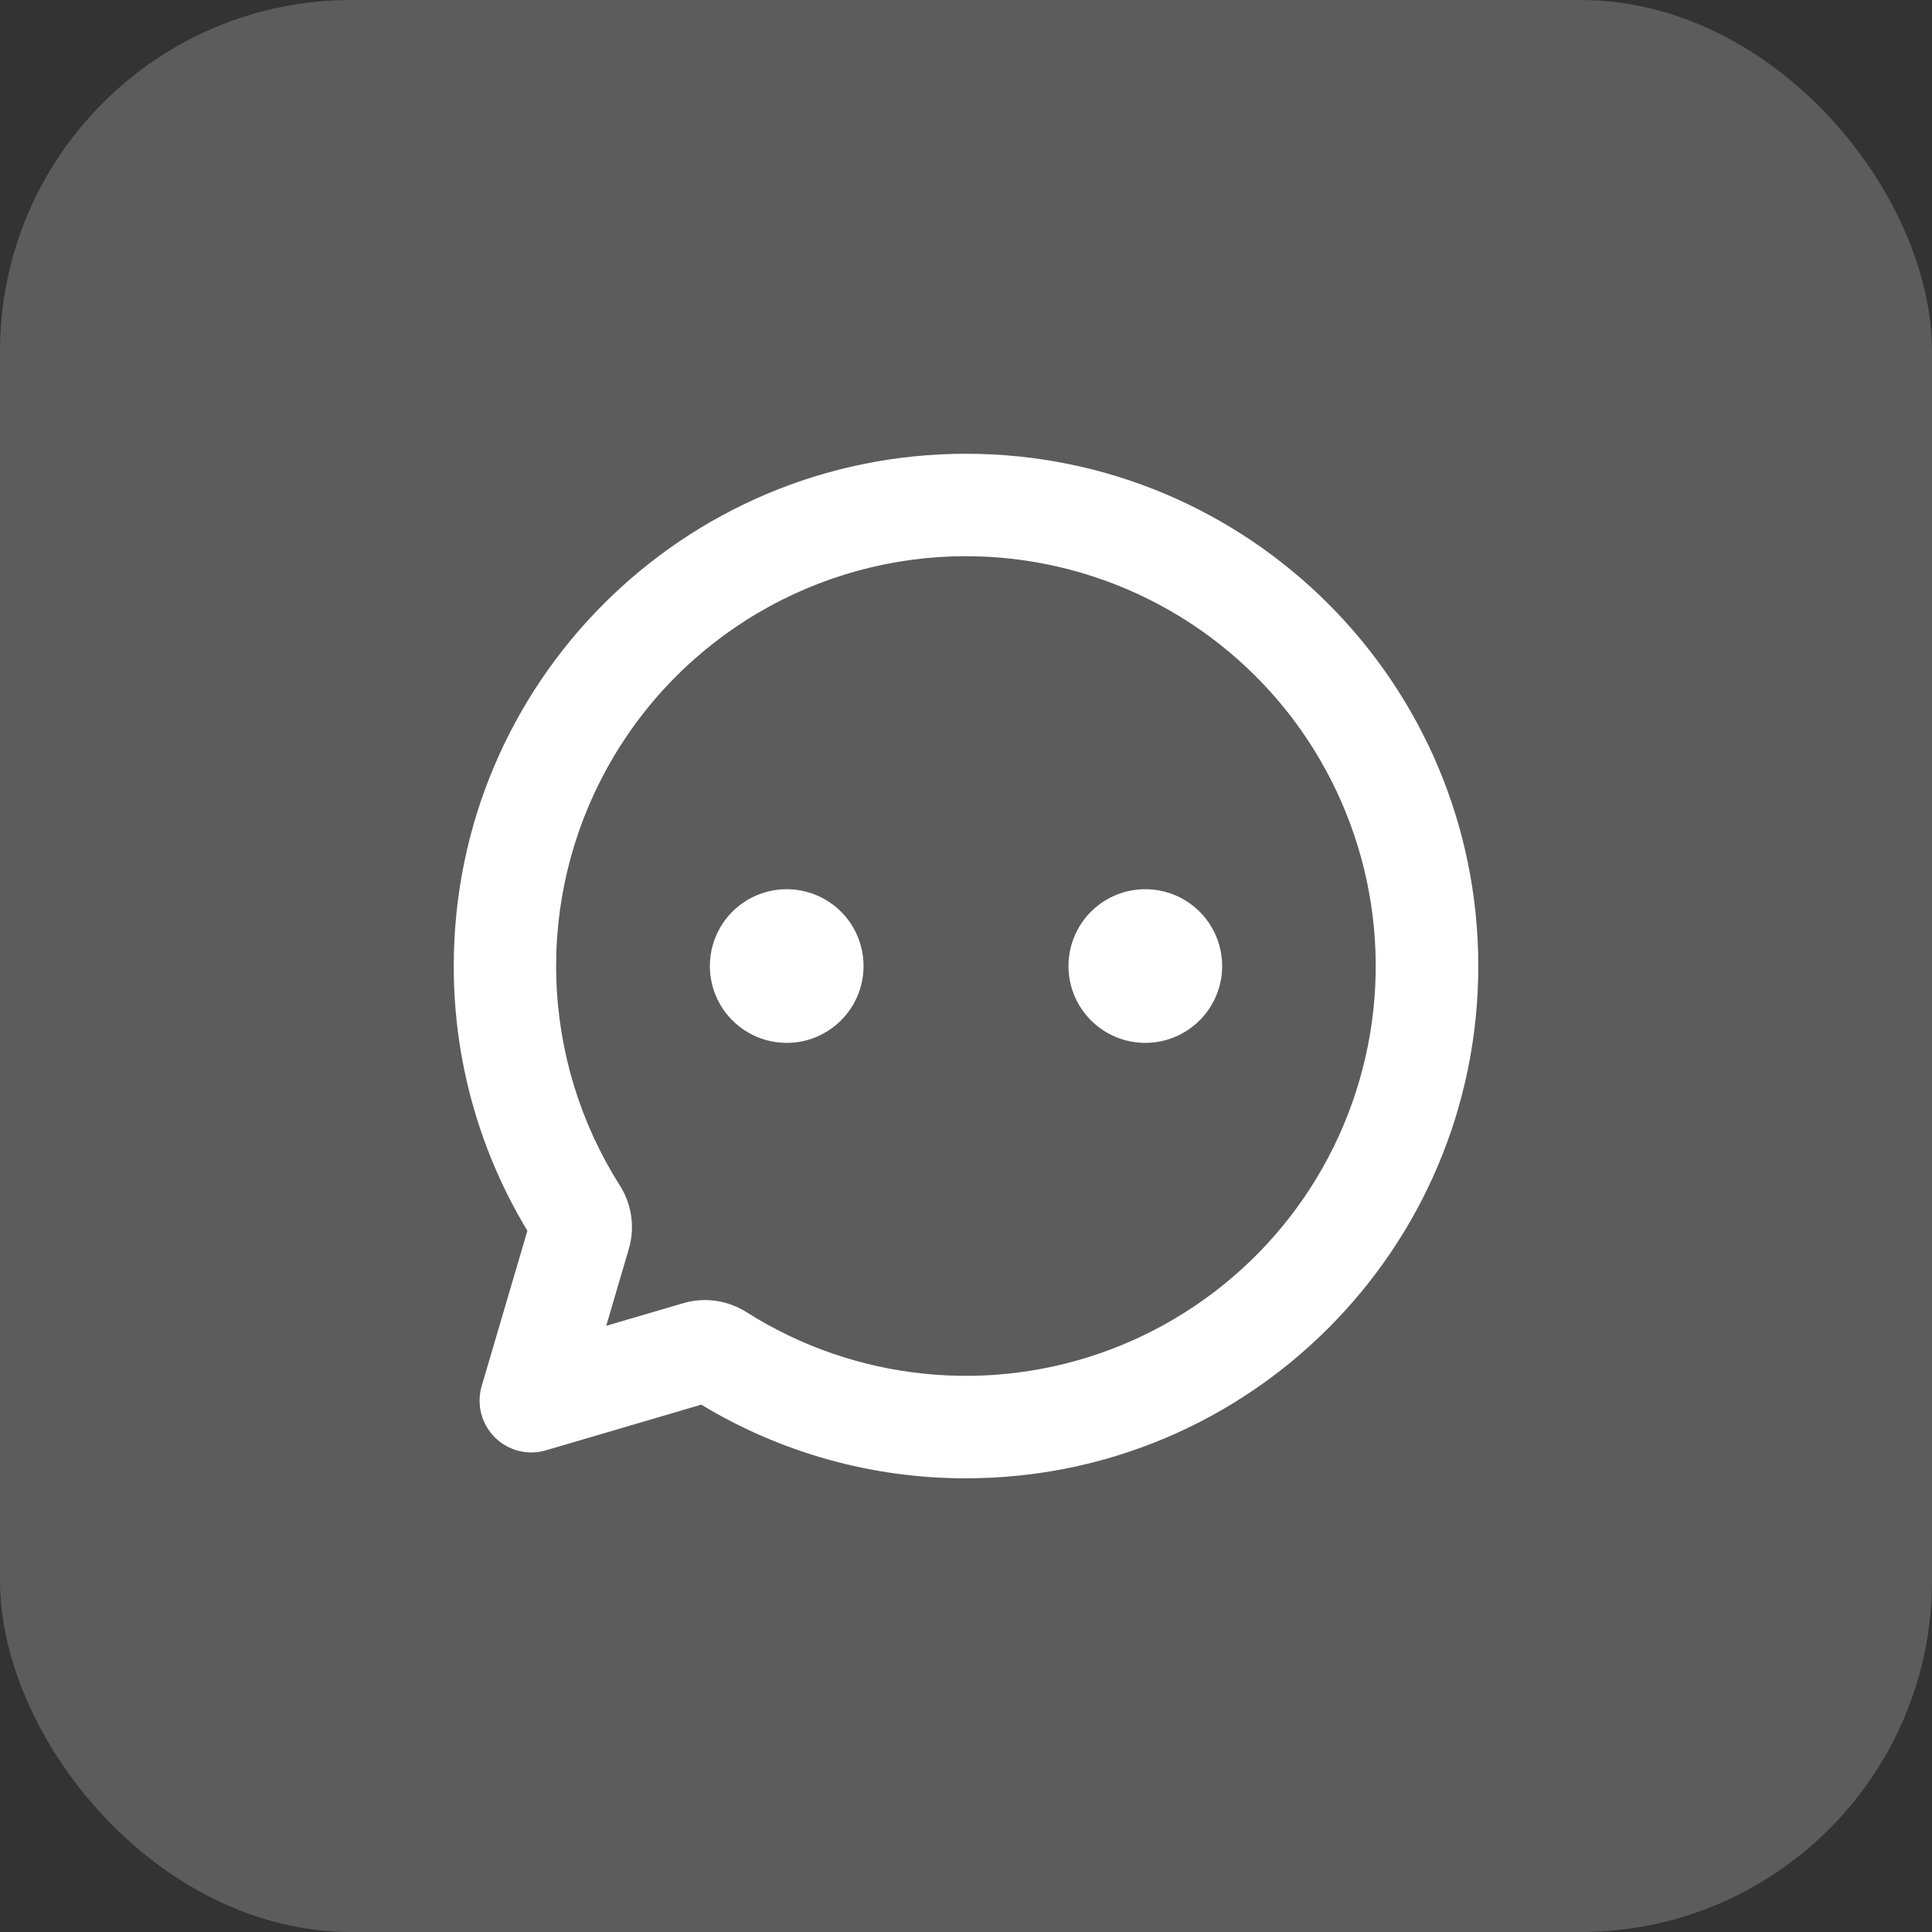
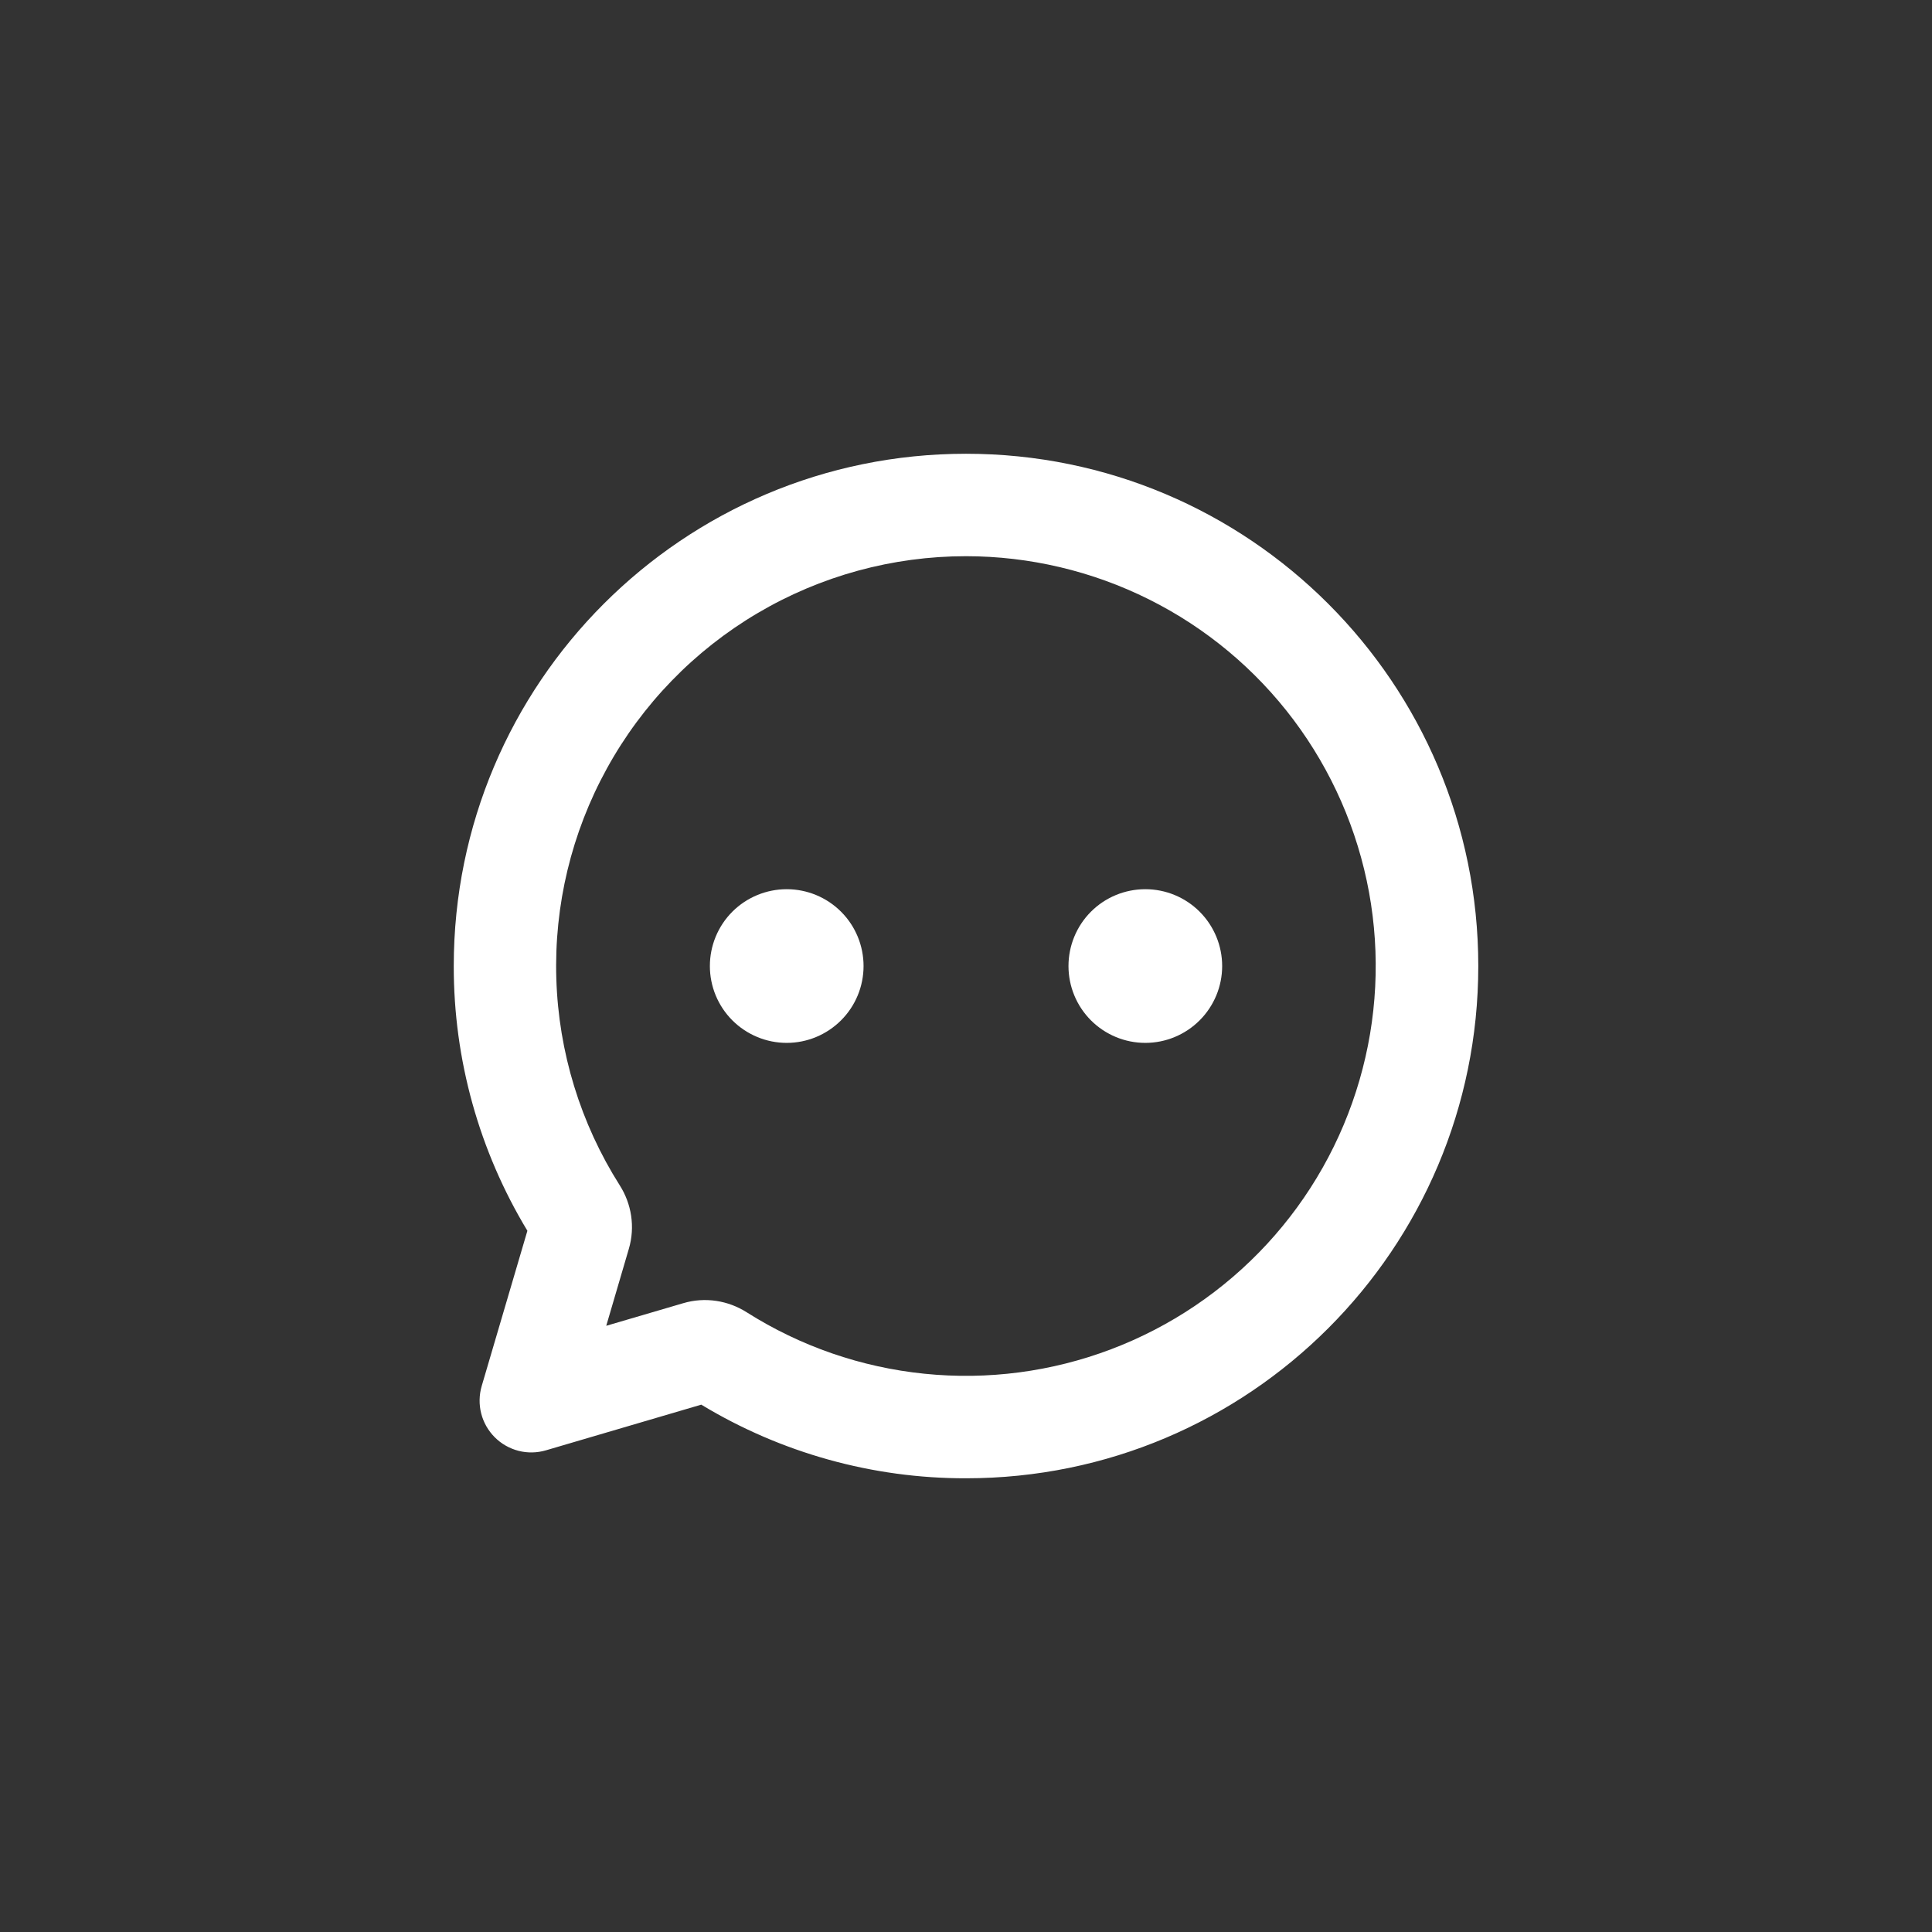
<svg xmlns="http://www.w3.org/2000/svg" width="44" height="44" viewBox="0 0 44 44" fill="none">
  <rect x="0" y="0" width="44" height="44" fill="#333333" stroke="none" />
-   <rect width="44" height="44" rx="8" fill="white" fill-opacity="0.2" />
  <g clip-path="url(#clip0_11098_18944)">
    <path d="M22 10.334C28.444 10.334 33.667 15.557 33.667 22.001C33.667 28.444 28.444 33.667 22 33.667C19.875 33.671 17.789 33.09 15.971 31.99L12.434 33.03C12.23 33.09 12.015 33.094 11.81 33.042C11.605 32.989 11.417 32.883 11.268 32.733C11.118 32.583 11.011 32.396 10.959 32.191C10.907 31.986 10.911 31.77 10.97 31.567L12.011 28.03C10.911 26.212 10.331 24.126 10.334 22.001C10.334 15.557 15.557 10.334 22 10.334ZM22 12.667C20.329 12.667 18.689 13.115 17.25 13.966C15.811 14.816 14.627 16.037 13.822 17.501C13.016 18.965 12.618 20.618 12.67 22.289C12.721 23.959 13.22 25.585 14.115 26.996C14.38 27.413 14.47 27.938 14.321 28.443L13.807 30.194L15.558 29.68C16.063 29.53 16.588 29.621 17.005 29.886C18.228 30.661 19.614 31.14 21.054 31.286C22.494 31.433 23.949 31.242 25.303 30.729C26.657 30.216 27.872 29.396 28.855 28.332C29.837 27.269 30.558 25.992 30.961 24.601C31.365 23.211 31.439 21.746 31.179 20.322C30.918 18.898 30.33 17.554 29.461 16.396C28.592 15.239 27.465 14.299 26.17 13.652C24.875 13.005 23.448 12.668 22 12.667ZM17.917 20.251C18.381 20.251 18.826 20.435 19.154 20.763C19.483 21.091 19.667 21.537 19.667 22.001C19.667 22.465 19.483 22.91 19.154 23.238C18.826 23.566 18.381 23.751 17.917 23.751C17.453 23.751 17.008 23.566 16.679 23.238C16.351 22.91 16.167 22.465 16.167 22.001C16.167 21.537 16.351 21.091 16.679 20.763C17.008 20.435 17.453 20.251 17.917 20.251ZM26.084 20.251C26.548 20.251 26.993 20.435 27.321 20.763C27.649 21.091 27.834 21.537 27.834 22.001C27.834 22.465 27.649 22.91 27.321 23.238C26.993 23.566 26.548 23.751 26.084 23.751C25.619 23.751 25.174 23.566 24.846 23.238C24.518 22.91 24.334 22.465 24.334 22.001C24.334 21.537 24.518 21.091 24.846 20.763C25.174 20.435 25.619 20.251 26.084 20.251Z" fill="white" />
  </g>
  <defs>
    <clipPath id="clip0_11098_18944">
      <rect width="28" height="28" fill="white" transform="translate(8 8)" />
    </clipPath>
  </defs>
</svg>